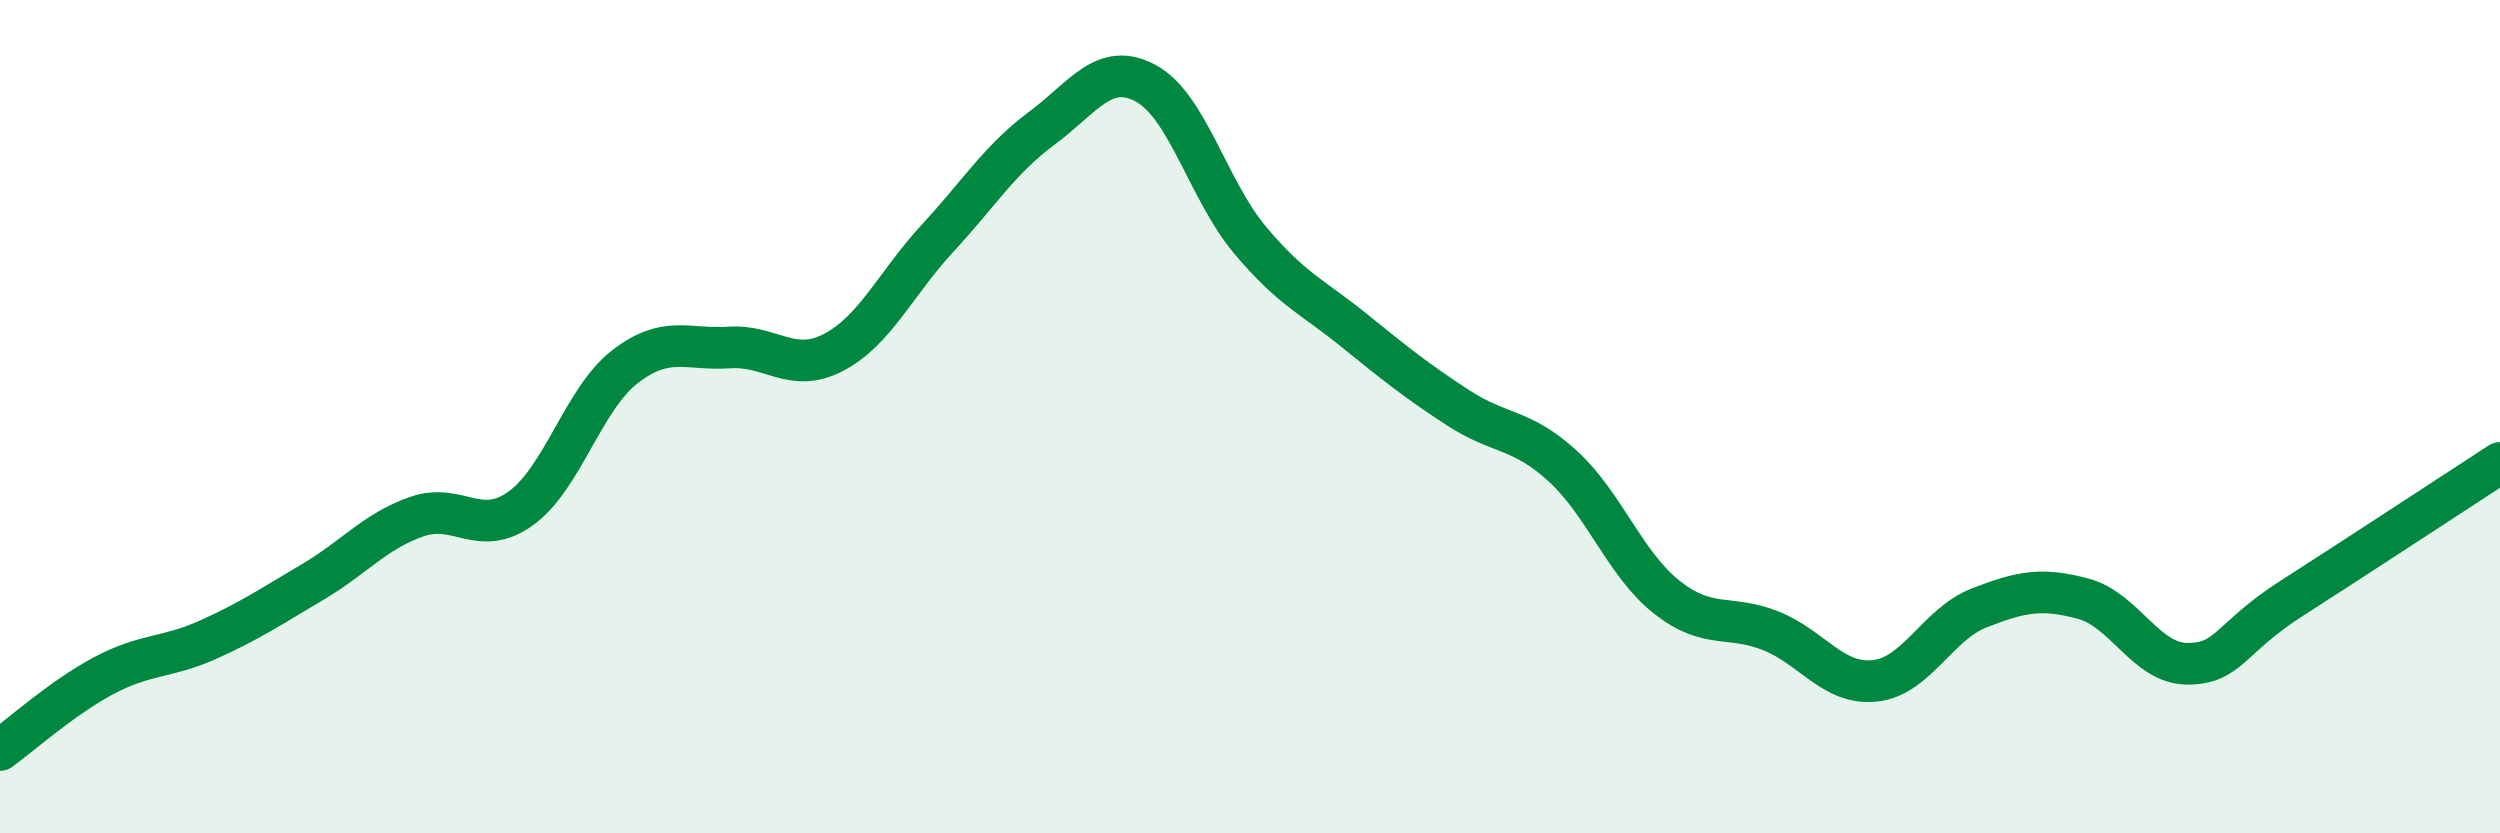
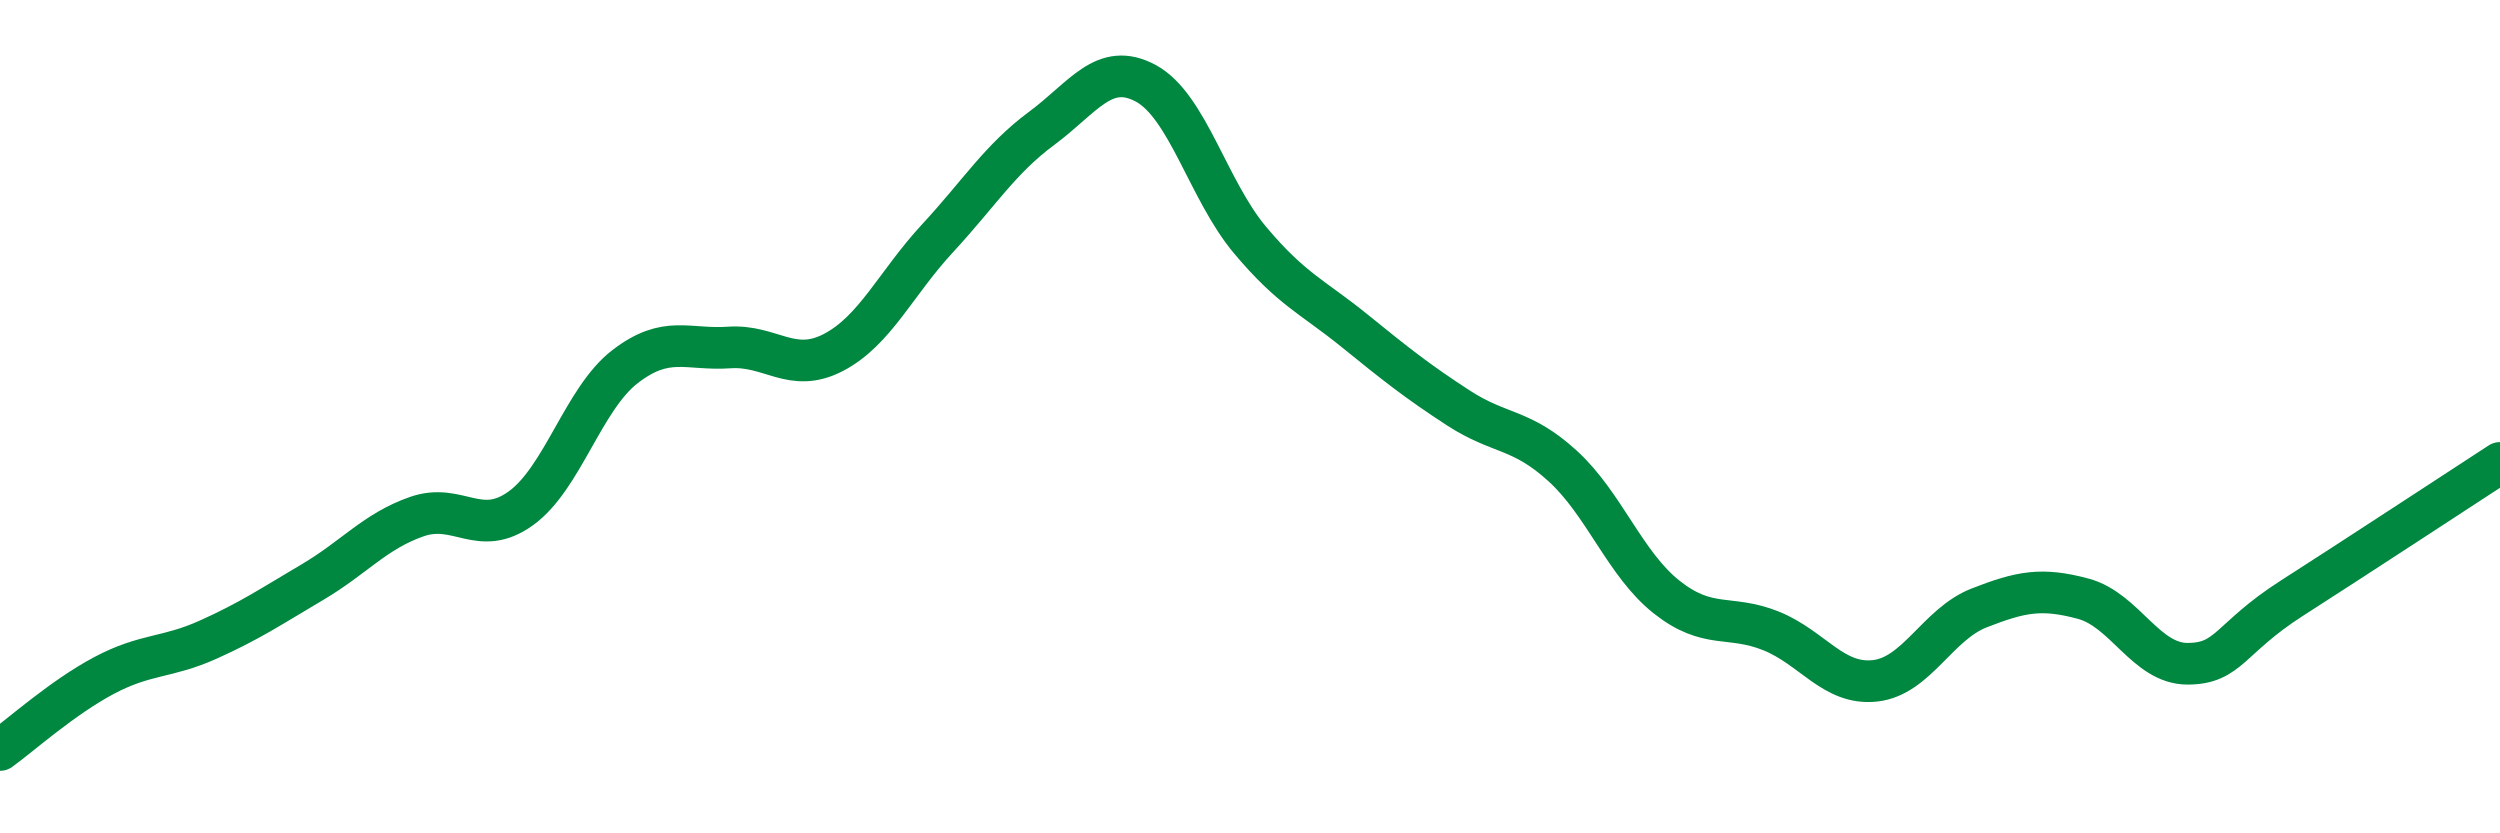
<svg xmlns="http://www.w3.org/2000/svg" width="60" height="20" viewBox="0 0 60 20">
-   <path d="M 0,18 C 0.5,17.64 1.5,16.74 2.5,16.21 C 3.5,15.68 4,15.8 5,15.35 C 6,14.9 6.5,14.56 7.5,13.97 C 8.5,13.38 9,12.75 10,12.4 C 11,12.05 11.5,12.92 12.5,12.2 C 13.5,11.48 14,9.57 15,8.8 C 16,8.03 16.5,8.41 17.5,8.34 C 18.5,8.27 19,8.98 20,8.46 C 21,7.94 21.5,6.8 22.5,5.72 C 23.5,4.64 24,3.82 25,3.08 C 26,2.34 26.5,1.46 27.5,2 C 28.5,2.54 29,4.57 30,5.76 C 31,6.95 31.5,7.12 32.5,7.93 C 33.5,8.74 34,9.14 35,9.79 C 36,10.44 36.5,10.27 37.5,11.18 C 38.5,12.09 39,13.54 40,14.33 C 41,15.12 41.5,14.74 42.5,15.14 C 43.5,15.54 44,16.45 45,16.34 C 46,16.23 46.5,14.98 47.5,14.59 C 48.5,14.2 49,14.1 50,14.37 C 51,14.64 51.5,15.93 52.5,15.93 C 53.5,15.93 53.5,15.32 55,14.36 C 56.5,13.4 59,11.76 60,11.11L60 20L0 20Z" fill="#008740" opacity="0.1" stroke-linecap="round" stroke-linejoin="round" />
  <path d="M 0,18 C 0.5,17.64 1.5,16.74 2.5,16.21 C 3.5,15.68 4,15.8 5,15.35 C 6,14.9 6.5,14.56 7.5,13.97 C 8.5,13.38 9,12.75 10,12.4 C 11,12.05 11.5,12.92 12.5,12.2 C 13.5,11.48 14,9.57 15,8.8 C 16,8.03 16.5,8.41 17.5,8.34 C 18.5,8.27 19,8.98 20,8.46 C 21,7.94 21.5,6.8 22.5,5.72 C 23.5,4.64 24,3.82 25,3.08 C 26,2.34 26.5,1.46 27.5,2 C 28.5,2.54 29,4.57 30,5.76 C 31,6.95 31.5,7.12 32.5,7.93 C 33.5,8.74 34,9.14 35,9.79 C 36,10.44 36.5,10.27 37.5,11.18 C 38.5,12.09 39,13.54 40,14.33 C 41,15.12 41.5,14.74 42.5,15.14 C 43.5,15.54 44,16.45 45,16.34 C 46,16.23 46.5,14.98 47.5,14.59 C 48.5,14.2 49,14.1 50,14.37 C 51,14.64 51.5,15.93 52.5,15.93 C 53.5,15.93 53.5,15.32 55,14.36 C 56.5,13.4 59,11.76 60,11.11" stroke="#008740" stroke-width="1" fill="none" stroke-linecap="round" stroke-linejoin="round" />
</svg>